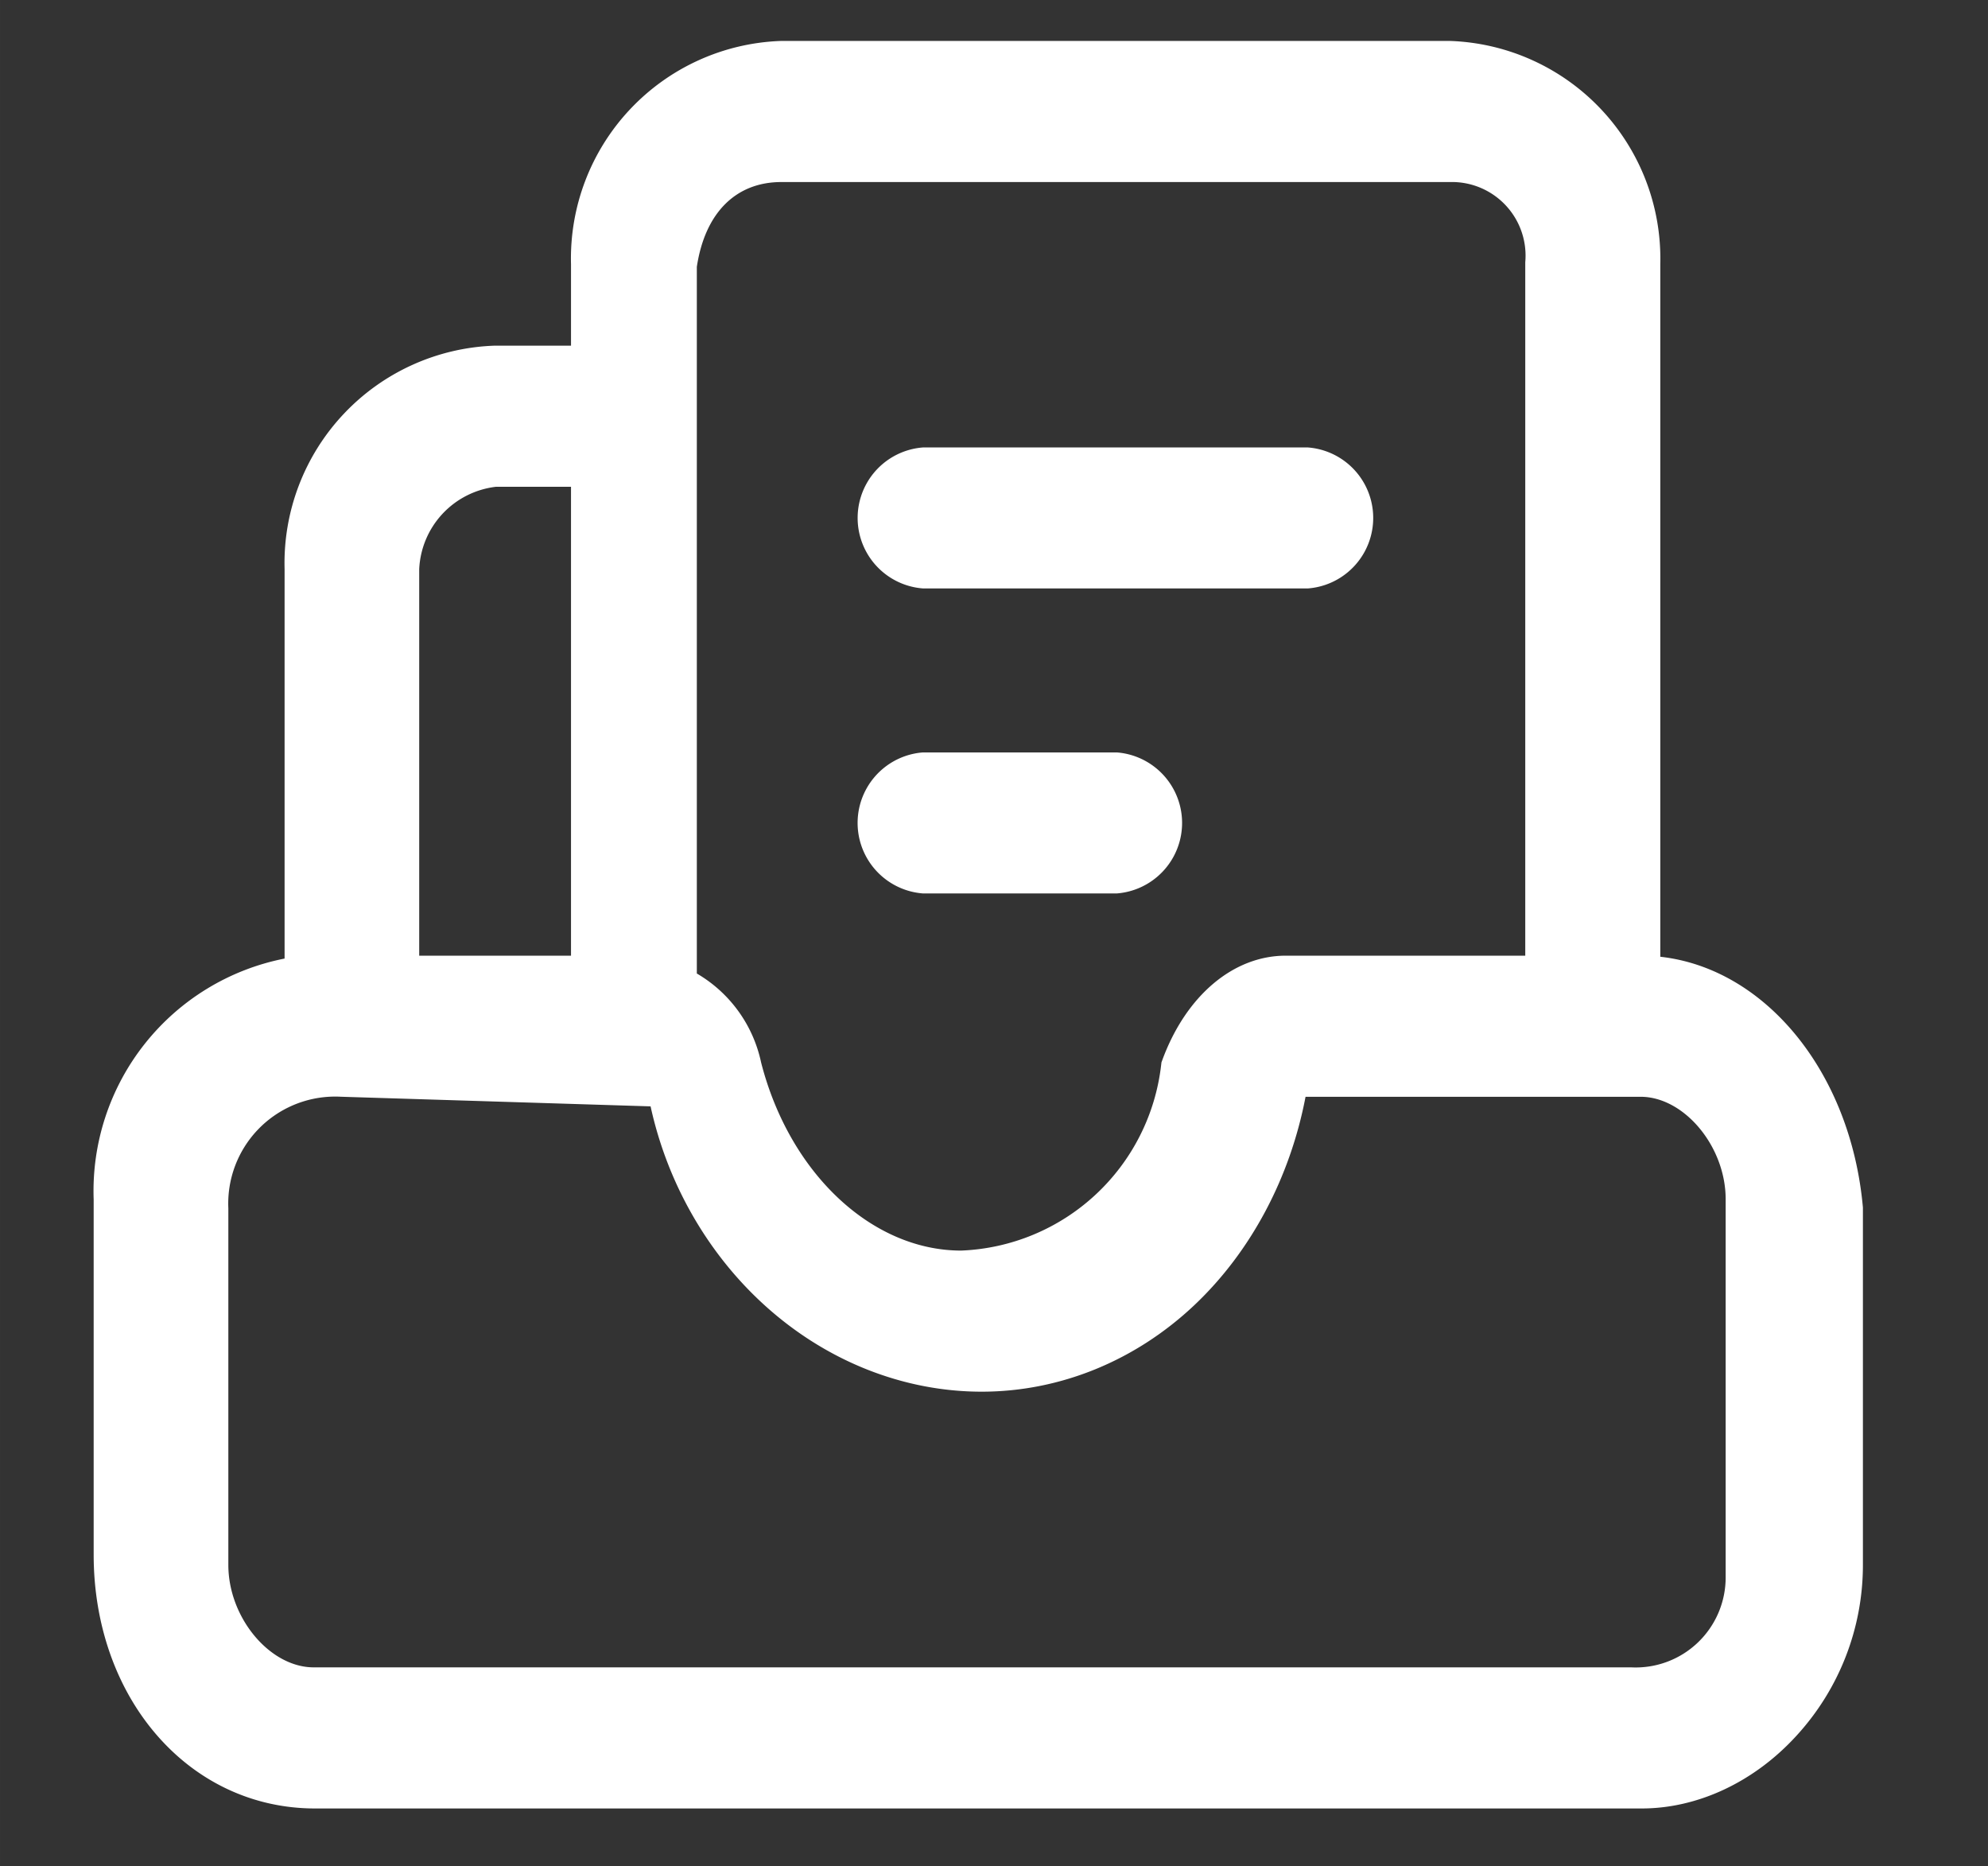
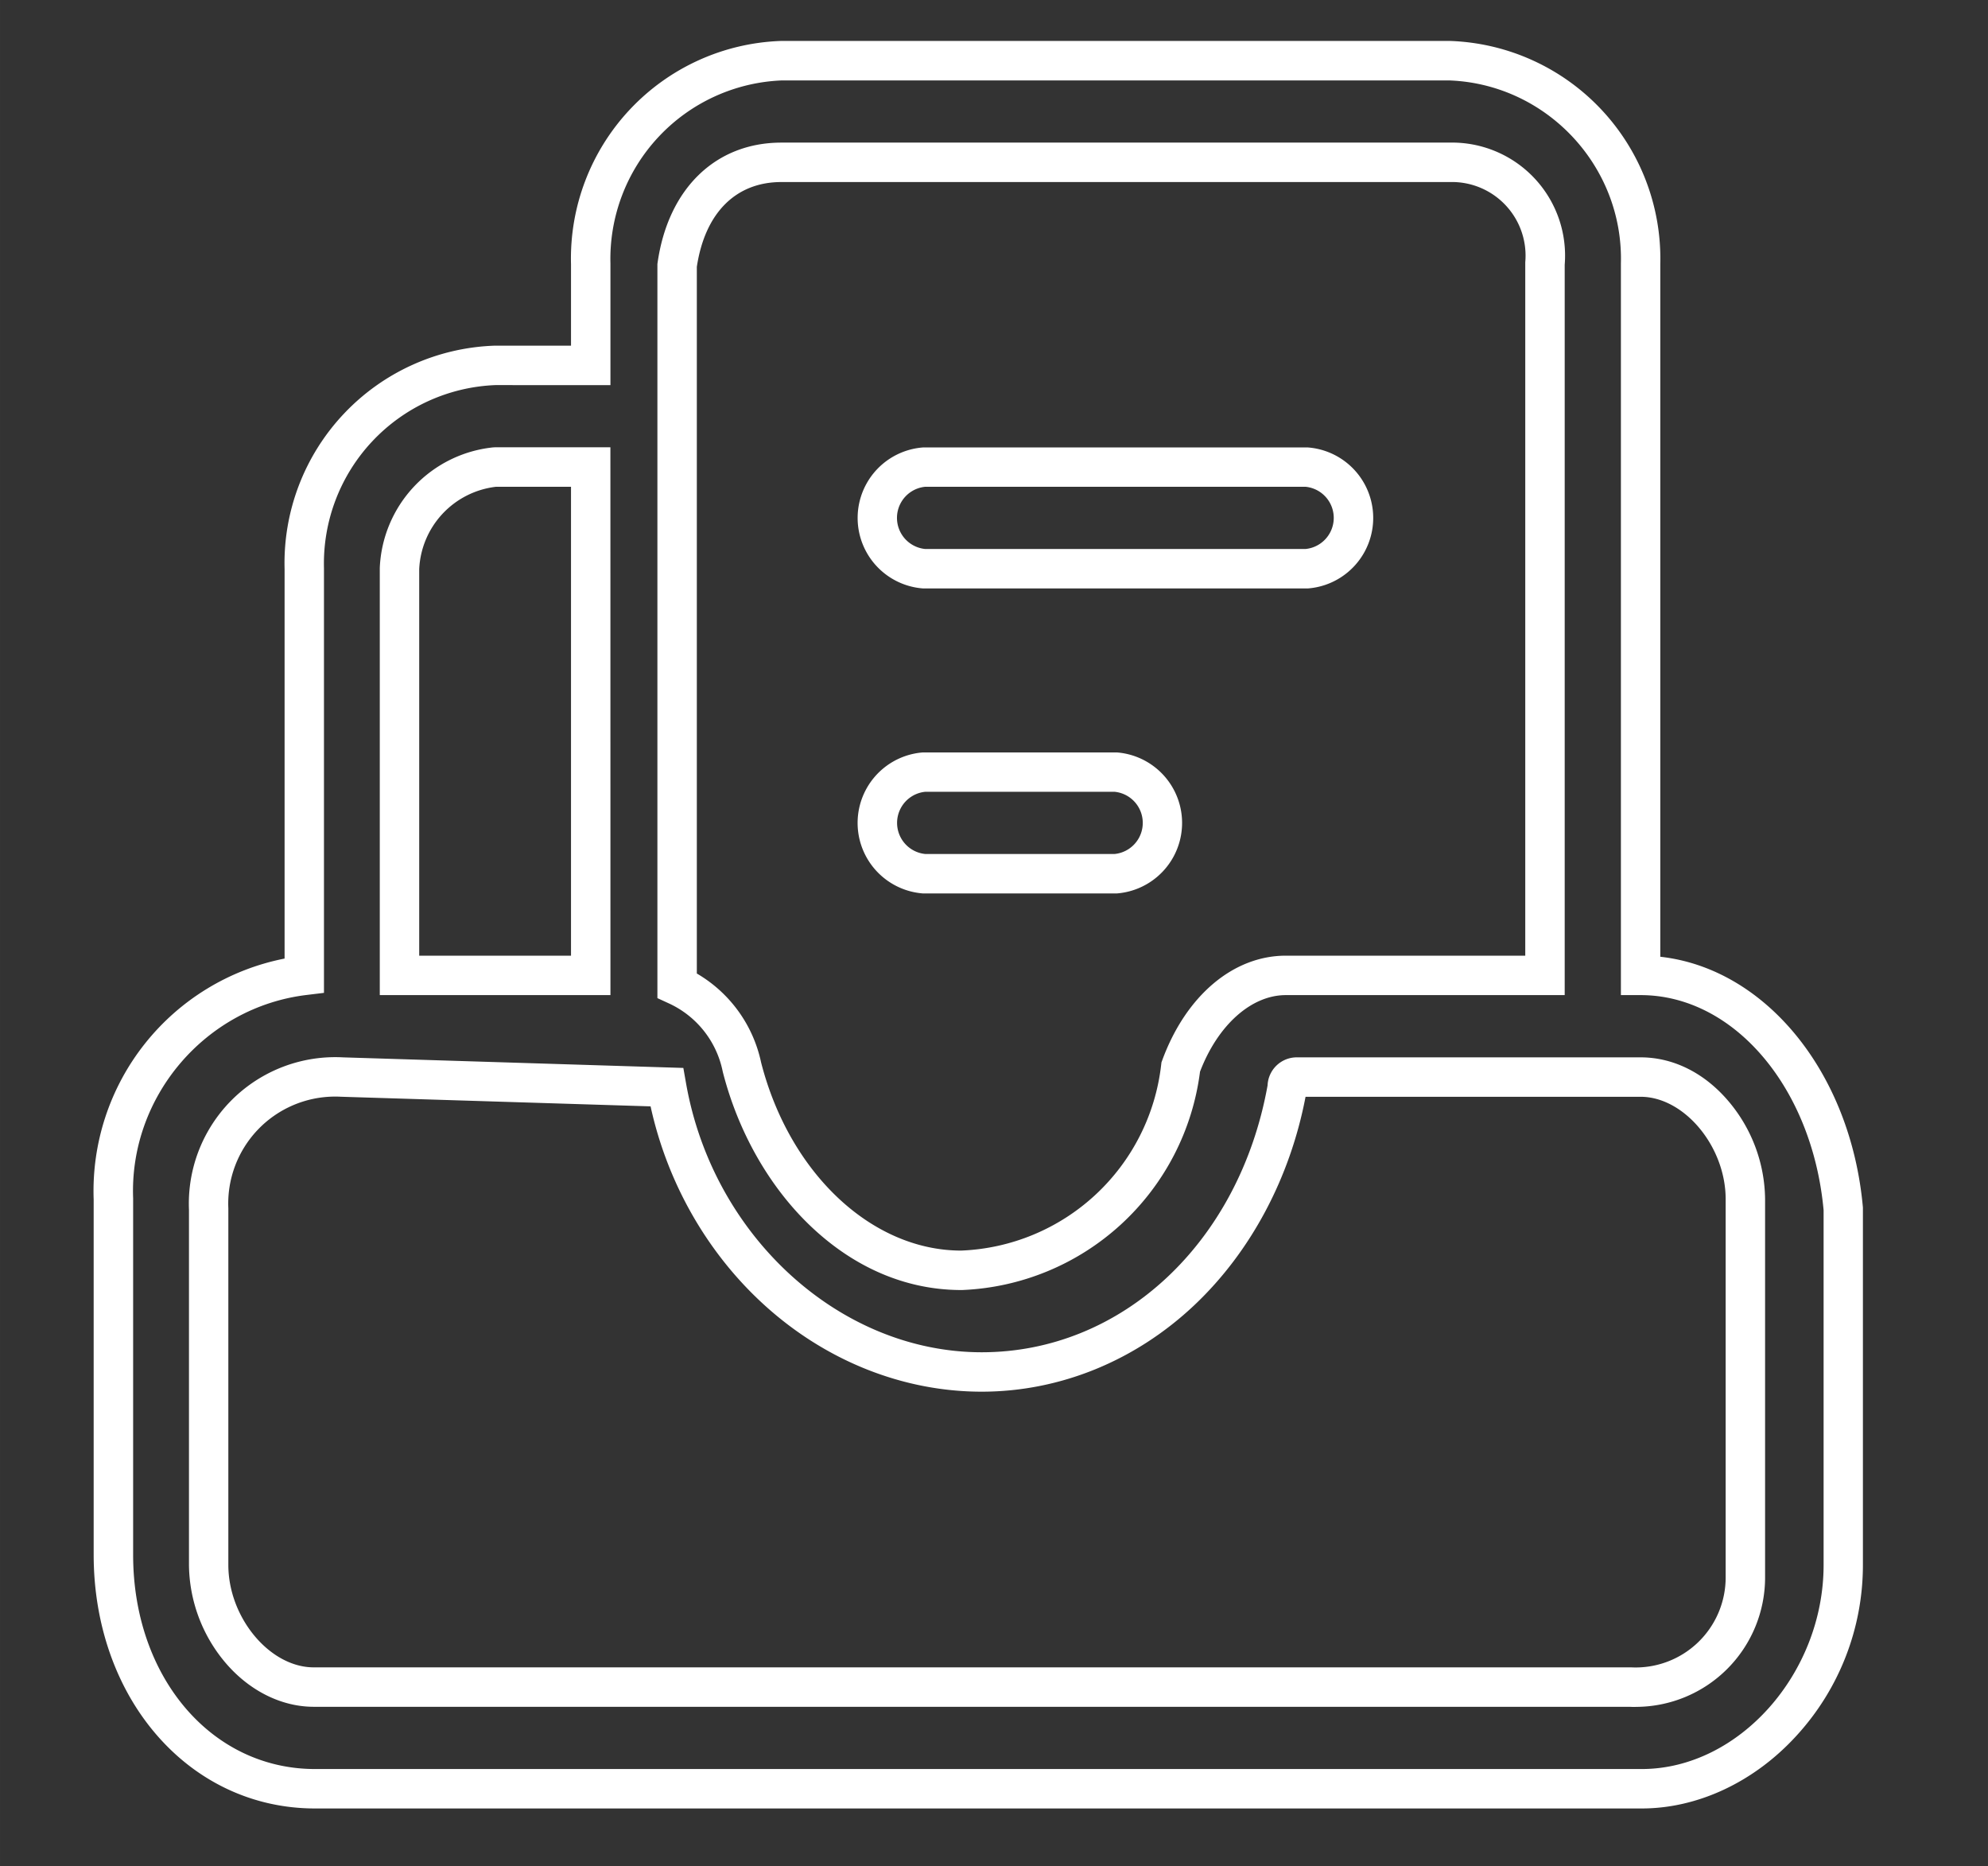
<svg xmlns="http://www.w3.org/2000/svg" t="1641980352121" class="icon" viewBox="0 0 1091 1024" version="1.1" p-id="6555" width="34.094" height="32">
  <rect x="0" y="0" width="1091" height="1024" fill="#333333" stroke="none" />
  <defs>
    <style type="text/css" />
  </defs>
-   <path d="M507.332 312.035h209.534a27.968 27.968 0 0 0 0-55.784H507.332a27.968 27.968 0 0 0 0 55.784z m0 167.34h104.773a27.968 27.968 0 0 0 0-55.773h-104.773a27.968 27.968 0 0 0 0 55.773z m0 0" fill="#ffffff" p-id="6556" />
  <path d="M612.515 490.194h-106.028a38.797 38.797 0 0 1 0-77.368h106.396a38.797 38.797 0 0 1 0 77.368z m-104.719-21.638h103.864a17.148 17.148 0 0 0 0-34.134h-103.864a17.148 17.148 0 0 0 0 34.134zM717.31 322.854H506.553a38.787 38.787 0 0 1 0-77.357h211.168a38.787 38.787 0 0 1 0 77.357z m-209.48-21.638h208.582a17.148 17.148 0 0 0 0-34.145H507.797a17.148 17.148 0 0 0 0 34.145z" fill="#ffffff" p-id="6557" />
-   <path d="M900.337 535.158V144.847a108.732 108.732 0 0 0-104.773-111.567h-366.769a108.592 108.592 0 0 0-104.621 111.567v55.621h-52.451a108.57 108.57 0 0 0-104.762 111.567v223.123a119.151 119.151 0 0 0-104.773 122.787v195.156c0 72.488 47.41 128.315 110.615 128.315h728.129c57.525 0 110.615-55.784 110.615-122.787V663.473c-6.491-72.488-53.728-128.315-111.242-128.315zM428.806 89.063h366.769a51.196 51.196 0 0 1 52.311 55.784v390.312H705.657c-26.236 0-47.41 22.287-57.677 50.255a126.433 126.433 0 0 1-120.417 111.567c-57.677 0-104.762-50.255-120.417-111.567a63.151 63.151 0 0 0-35.552-44.716V145.637c4.901-34.286 25.76-56.573 57.212-56.573zM271.723 256.252h52.462v278.907h-104.946V312.035a58.326 58.326 0 0 1 52.462-55.784z m686.129 608.858a60.209 60.209 0 0 1-63.205 60.522H172.176c-31.603 0-57.677-33.539-57.677-67.003V663.473a69.524 69.524 0 0 1 73.321-72.488l178.094 5.529c15.796 89.28 89.117 156.283 172.868 156.283S690.803 685.75 706.49 596.471a5.204 5.204 0 0 1 5.215-5.529h188.632c31.603 0 57.515 33.539 57.515 67.003z m0 0" fill="#ffffff" p-id="6558" />
  <path d="M900.965 992.235h-728.129c-33.691 0-64.666-14.465-87.213-40.734-22.071-25.706-34.221-60.652-34.221-98.454V658.14a129.97 129.97 0 0 1 104.773-132.21V312.187A119.389 119.389 0 0 1 271.355 189.66h42.011V144.977A119.411 119.411 0 0 1 428.438 22.471h367.516A119.53 119.53 0 0 1 911.156 144.977v379.958c57.666 6.394 104.578 63.389 111.199 137.576V858.629a138.485 138.485 0 0 1-36.58 93.824c-23.131 25.284-54.052 39.782-84.811 39.782zM271.918 211.287a97.978 97.978 0 0 0-94.127 100.445V544.744l-9.521 1.158c-55.524 6.708-97.372 55.74-95.209 111.632v195.567c0 66.981 42.909 117.496 99.796 117.496h728.129c53.165 0 99.796-52.321 99.796-111.967V663.96c-6.189-67.295-49.292-117.983-100.423-117.983h-10.819v-401.39c1.439-53.403-40.788-98.454-94.127-100.456H429.001a98.011 98.011 0 0 0-93.997 100.445v66.743z m625.693 725.24c-1.082 0-2.164 0-3.246-0.076H172.176c-17.992 0-35.855-9.056-49-24.83a84.27 84.27 0 0 1-19.474-53.014V663.712A80.343 80.343 0 0 1 188.253 580.134l186.76 5.799 1.526 8.655c14.866 84 84.606 147.346 162.222 147.346 76.978 0 141.363-60.165 156.878-146.437a16.045 16.045 0 0 1 16.034-15.374h188.664c18.252 0 35.638 8.818 48.935 24.884a84.389 84.389 0 0 1 19.399 53.014v207.068a71.017 71.017 0 0 1-71.06 71.406zM183.98 601.653a58.705 58.705 0 0 0-58.672 61.334v195.643c0 28.876 22.72 56.184 46.858 56.184h723.022a49.389 49.389 0 0 0 51.845-49.649V657.945c0-28.887-22.72-56.184-46.695-56.184H716.477c-8.515 44.564-30.056 85.006-60.89 114.196-32.457 30.705-73.927 47.604-116.847 47.604-43.103 0-85.471-16.856-119.184-47.464-31.246-28.368-53.273-66.841-62.524-109.079l-169.861-5.28c-1.082-0.054-2.11-0.087-3.192-0.087z m343.8 106.136h-0.216c-30.359 0-59.224-12.388-83.481-35.822-22.266-21.498-39.1-51.294-47.42-83.881l-0.108-0.498a52.505 52.505 0 0 0-29.471-37.056l-6.308-2.9V144.868l0.108-0.757c5.81-40.626 31.83-65.867 67.923-65.867h366.629a62.026 62.026 0 0 1 63.26 67.079v400.655H705.657c-18.966 0-37.348 16.456-47.096 42.022A137.252 137.252 0 0 1 527.974 707.789zM417.695 582.968c15.569 60.674 60.587 103.063 109.652 103.182A115.051 115.051 0 0 0 637.248 584.147l0.151-1.266 0.444-1.201c12.983-35.368 38.949-57.341 67.836-57.341h131.377V143.873a40.388 40.388 0 0 0-41.253-43.991H428.806c-25.046 0-41.924 16.954-46.393 46.522v387.726a74.306 74.306 0 0 1 35.281 48.838z m-82.691-36.991h-126.584V311.591a69.426 69.426 0 0 1 62.199-66.127l1.082-0.054h63.281z m-104.946-21.638h83.307V267.071h-41.113a47.712 47.712 0 0 0-42.195 45.181z" fill="#ffffff" p-id="6559" />
</svg>